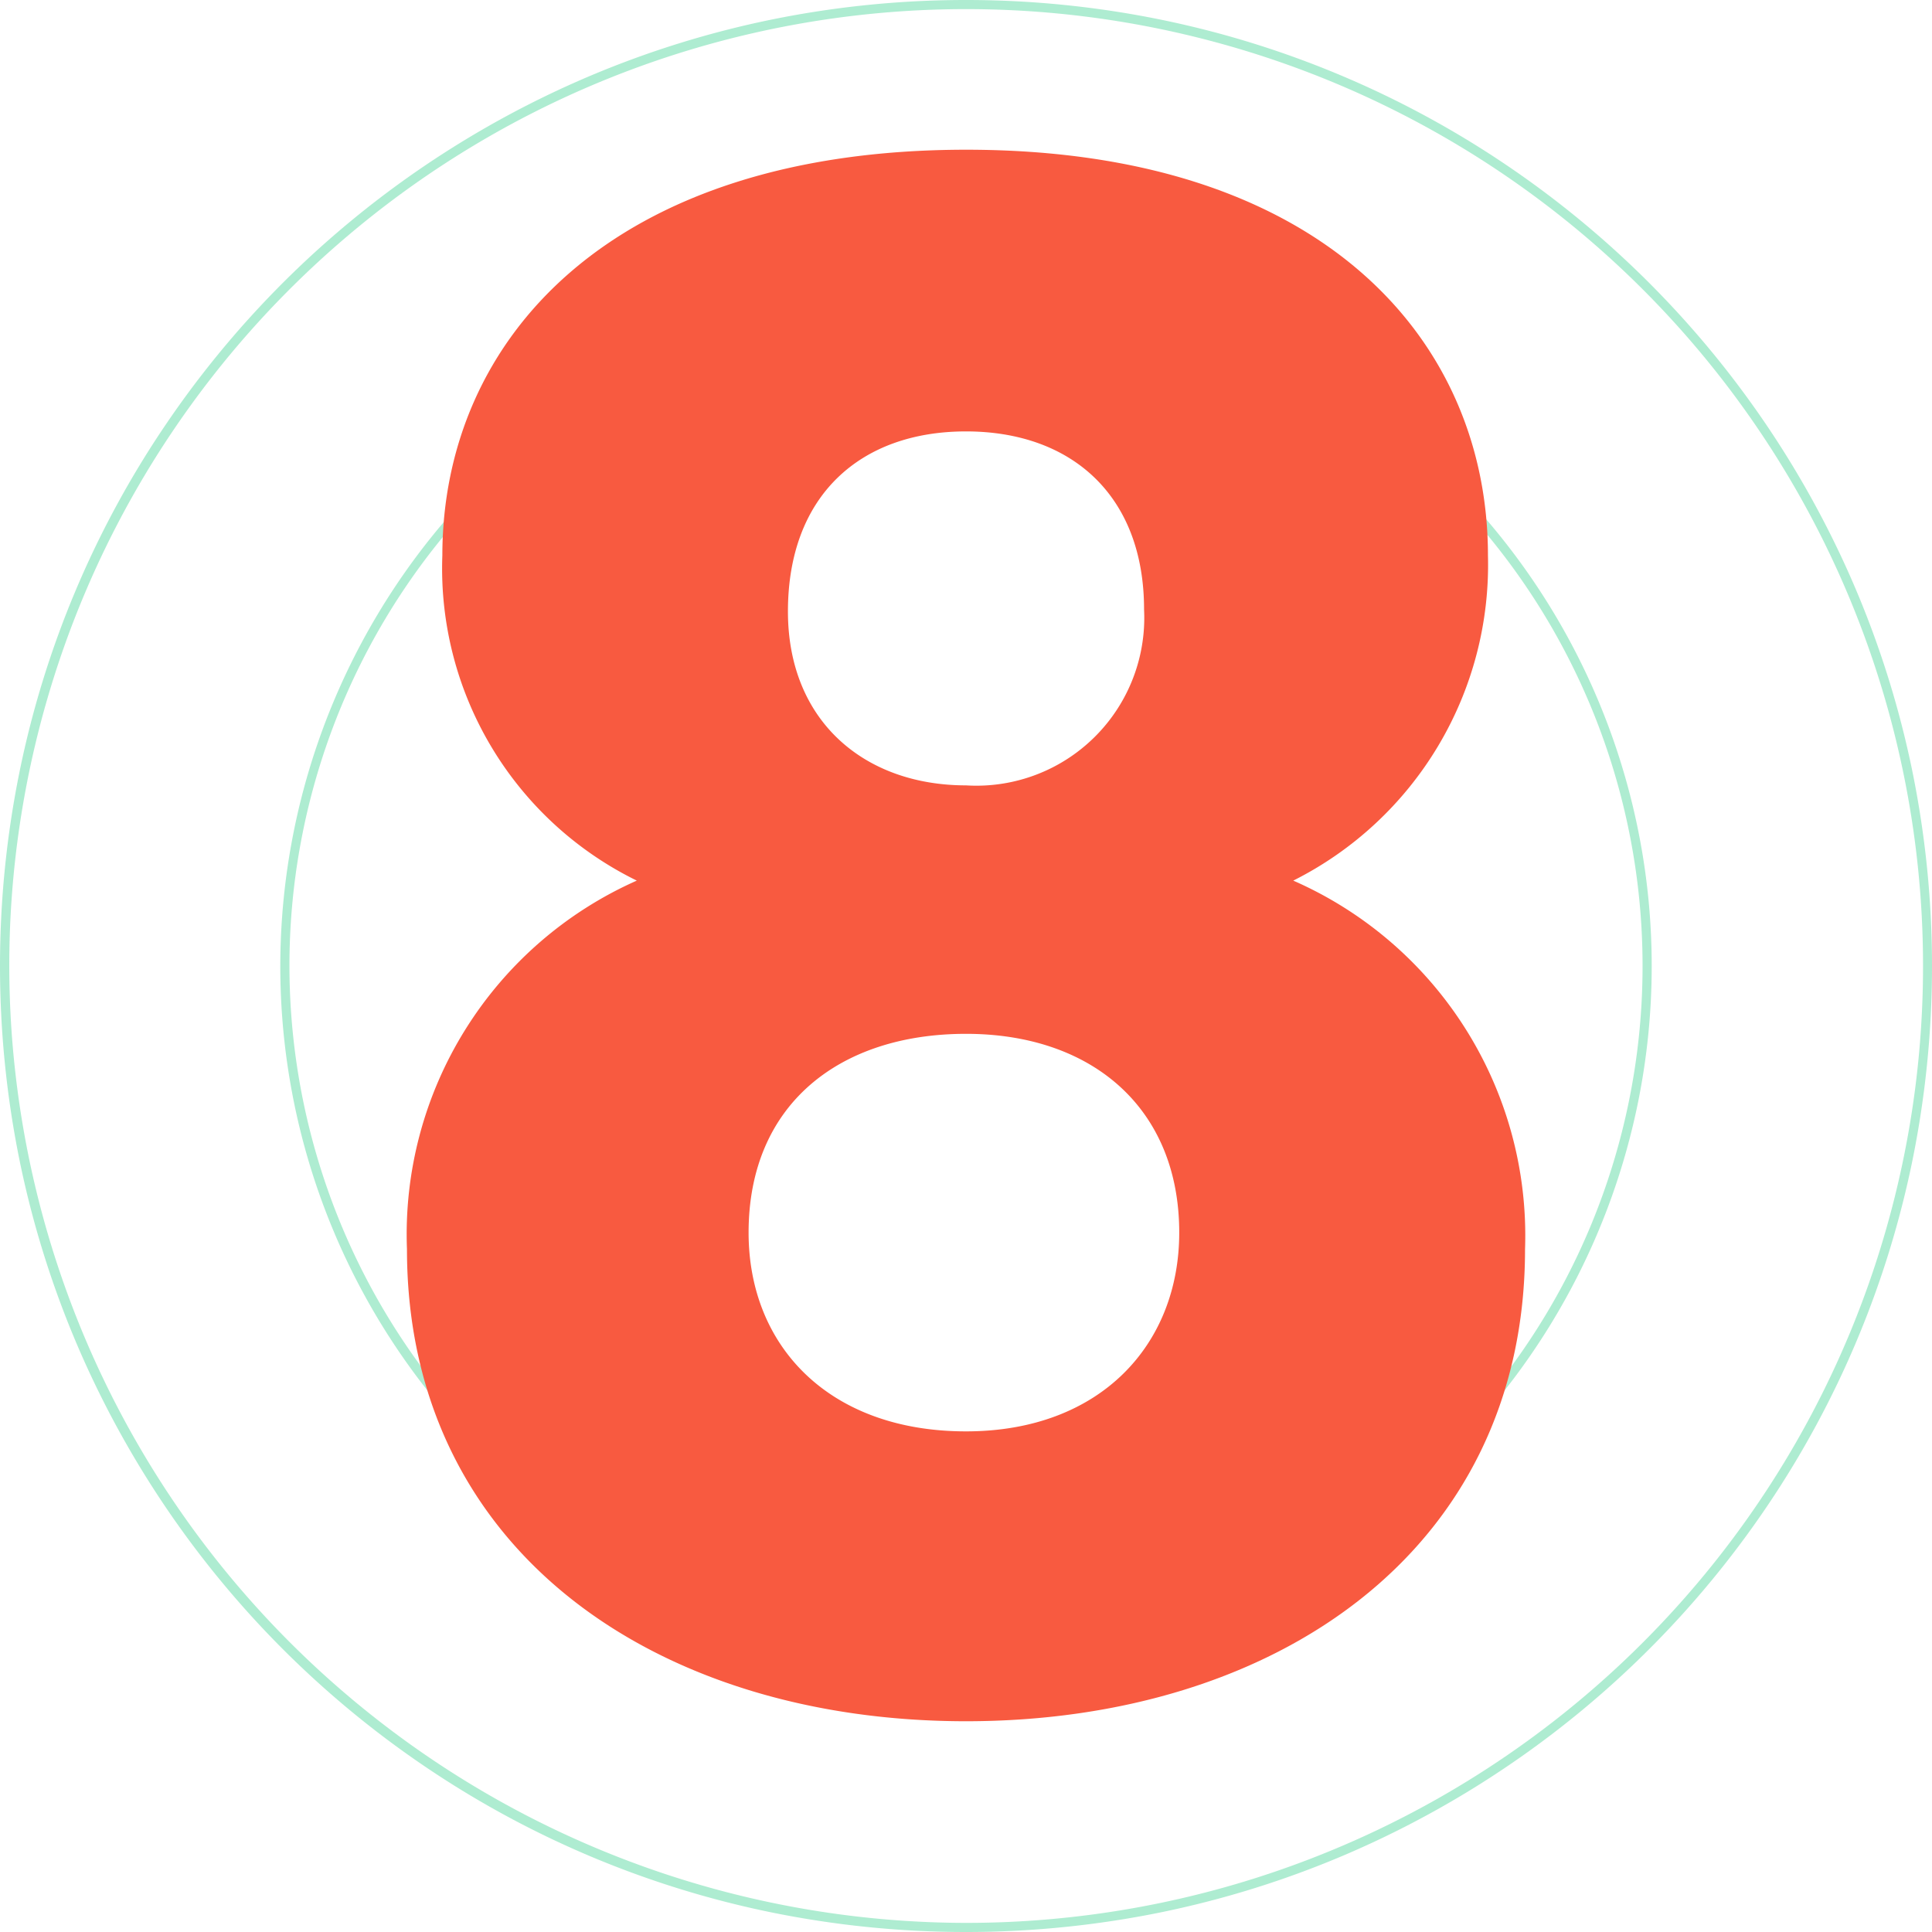
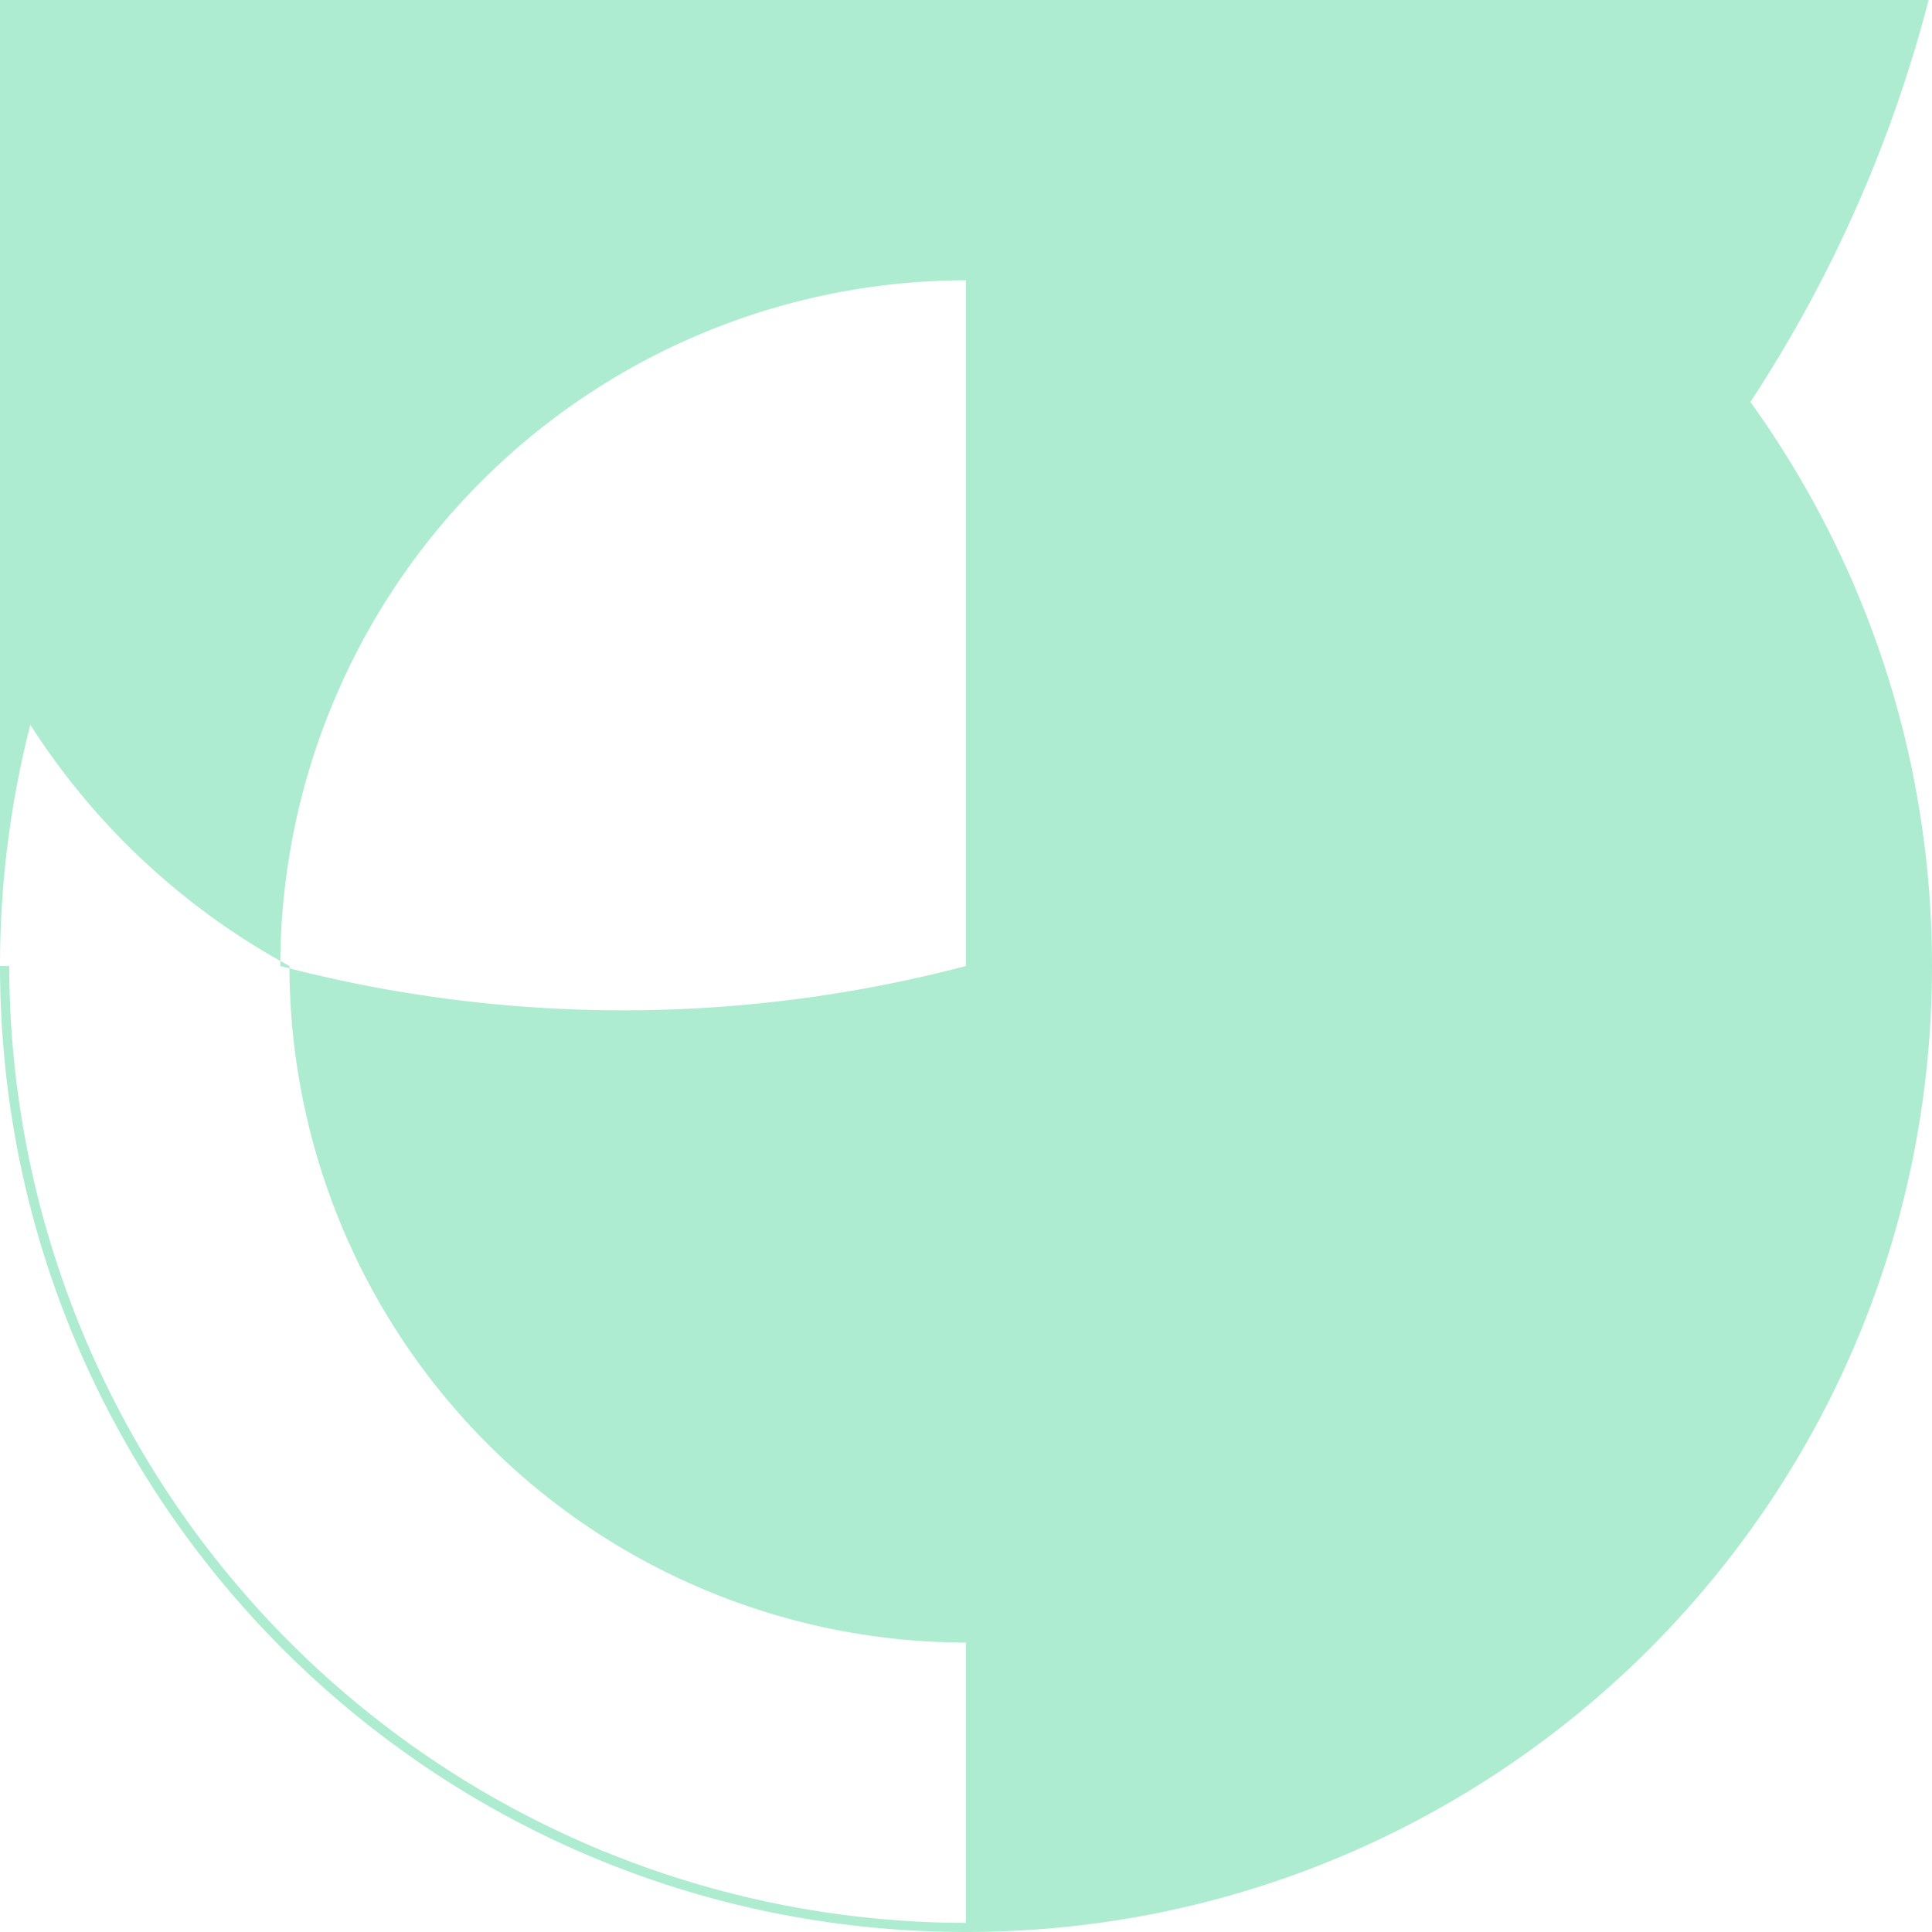
<svg xmlns="http://www.w3.org/2000/svg" width="62.518" height="62.519" viewBox="0 0 62.518 62.519">
  <g id="Group_33222" data-name="Group 33222" transform="translate(6443.259 15673.76)">
    <g id="Group_33212" data-name="Group 33212" transform="translate(-7442 -22341)">
-       <path id="Ellipse_2865" data-name="Ellipse 2865" d="M30.759-.5a31.489,31.489,0,0,1,6.3.635,31.089,31.089,0,0,1,11.178,4.7A31.35,31.35,0,0,1,59.562,18.592a31.1,31.1,0,0,1,1.821,5.868,31.562,31.562,0,0,1,0,12.6,31.089,31.089,0,0,1-4.7,11.178A31.35,31.35,0,0,1,42.927,59.562a31.1,31.1,0,0,1-5.868,1.821,31.562,31.562,0,0,1-12.6,0,31.089,31.089,0,0,1-11.178-4.7A31.35,31.35,0,0,1,1.957,42.927,31.1,31.1,0,0,1,.135,37.059a31.562,31.562,0,0,1,0-12.6,31.089,31.089,0,0,1,4.7-11.178A31.35,31.35,0,0,1,18.592,1.957,31.1,31.1,0,0,1,24.459.135,31.489,31.489,0,0,1,30.759-.5Zm0,62.223A30.964,30.964,0,1,0-.2,30.759,31,31,0,0,0,30.759,61.723Zm0-53.152A22.189,22.189,0,1,1,8.57,30.759,22.214,22.214,0,0,1,30.759,8.57Zm0,44.082A21.893,21.893,0,1,0,8.866,30.759,21.918,21.918,0,0,0,30.759,52.652Z" transform="translate(999.241 6667.74)" fill="#00c16e" opacity="0.32" />
+       <path id="Ellipse_2865" data-name="Ellipse 2865" d="M30.759-.5a31.489,31.489,0,0,1,6.3.635,31.089,31.089,0,0,1,11.178,4.7A31.35,31.35,0,0,1,59.562,18.592a31.1,31.1,0,0,1,1.821,5.868,31.562,31.562,0,0,1,0,12.6,31.089,31.089,0,0,1-4.7,11.178A31.35,31.35,0,0,1,42.927,59.562a31.1,31.1,0,0,1-5.868,1.821,31.562,31.562,0,0,1-12.6,0,31.089,31.089,0,0,1-11.178-4.7A31.35,31.35,0,0,1,1.957,42.927,31.1,31.1,0,0,1,.135,37.059a31.562,31.562,0,0,1,0-12.6,31.089,31.089,0,0,1,4.7-11.178A31.35,31.35,0,0,1,18.592,1.957,31.1,31.1,0,0,1,24.459.135,31.489,31.489,0,0,1,30.759-.5ZA30.964,30.964,0,1,0-.2,30.759,31,31,0,0,0,30.759,61.723Zm0-53.152A22.189,22.189,0,1,1,8.57,30.759,22.214,22.214,0,0,1,30.759,8.57Zm0,44.082A21.893,21.893,0,1,0,8.866,30.759,21.918,21.918,0,0,0,30.759,52.652Z" transform="translate(999.241 6667.74)" fill="#00c16e" opacity="0.32" />
    </g>
-     <path id="Path_13915" data-name="Path 13915" d="M-10.653-26.264A12.522,12.522,0,0,0-18.09-14.338C-18.09-4.556-9.983.938,0,.938S18.09-4.556,18.09-14.338a12.541,12.541,0,0,0-7.5-11.926,11.431,11.431,0,0,0,6.3-10.519c0-6.968-5.36-13.132-16.884-13.132s-16.951,6.164-16.951,13.132A11.247,11.247,0,0,0-10.653-26.264ZM0-29.346c-3.283,0-5.762-2.077-5.762-5.628C-5.762-38.726-3.417-40.8,0-40.8s5.762,2.077,5.762,5.762A5.432,5.432,0,0,1,0-29.346Zm0,8.04c4.087,0,6.9,2.412,6.9,6.432,0,3.618-2.546,6.432-6.9,6.432-4.422,0-7.035-2.747-7.035-6.432C-7.035-19.028-4.087-21.306,0-21.306Z" transform="translate(-6412 -15619)" fill="#f85a40" />
  </g>
</svg>